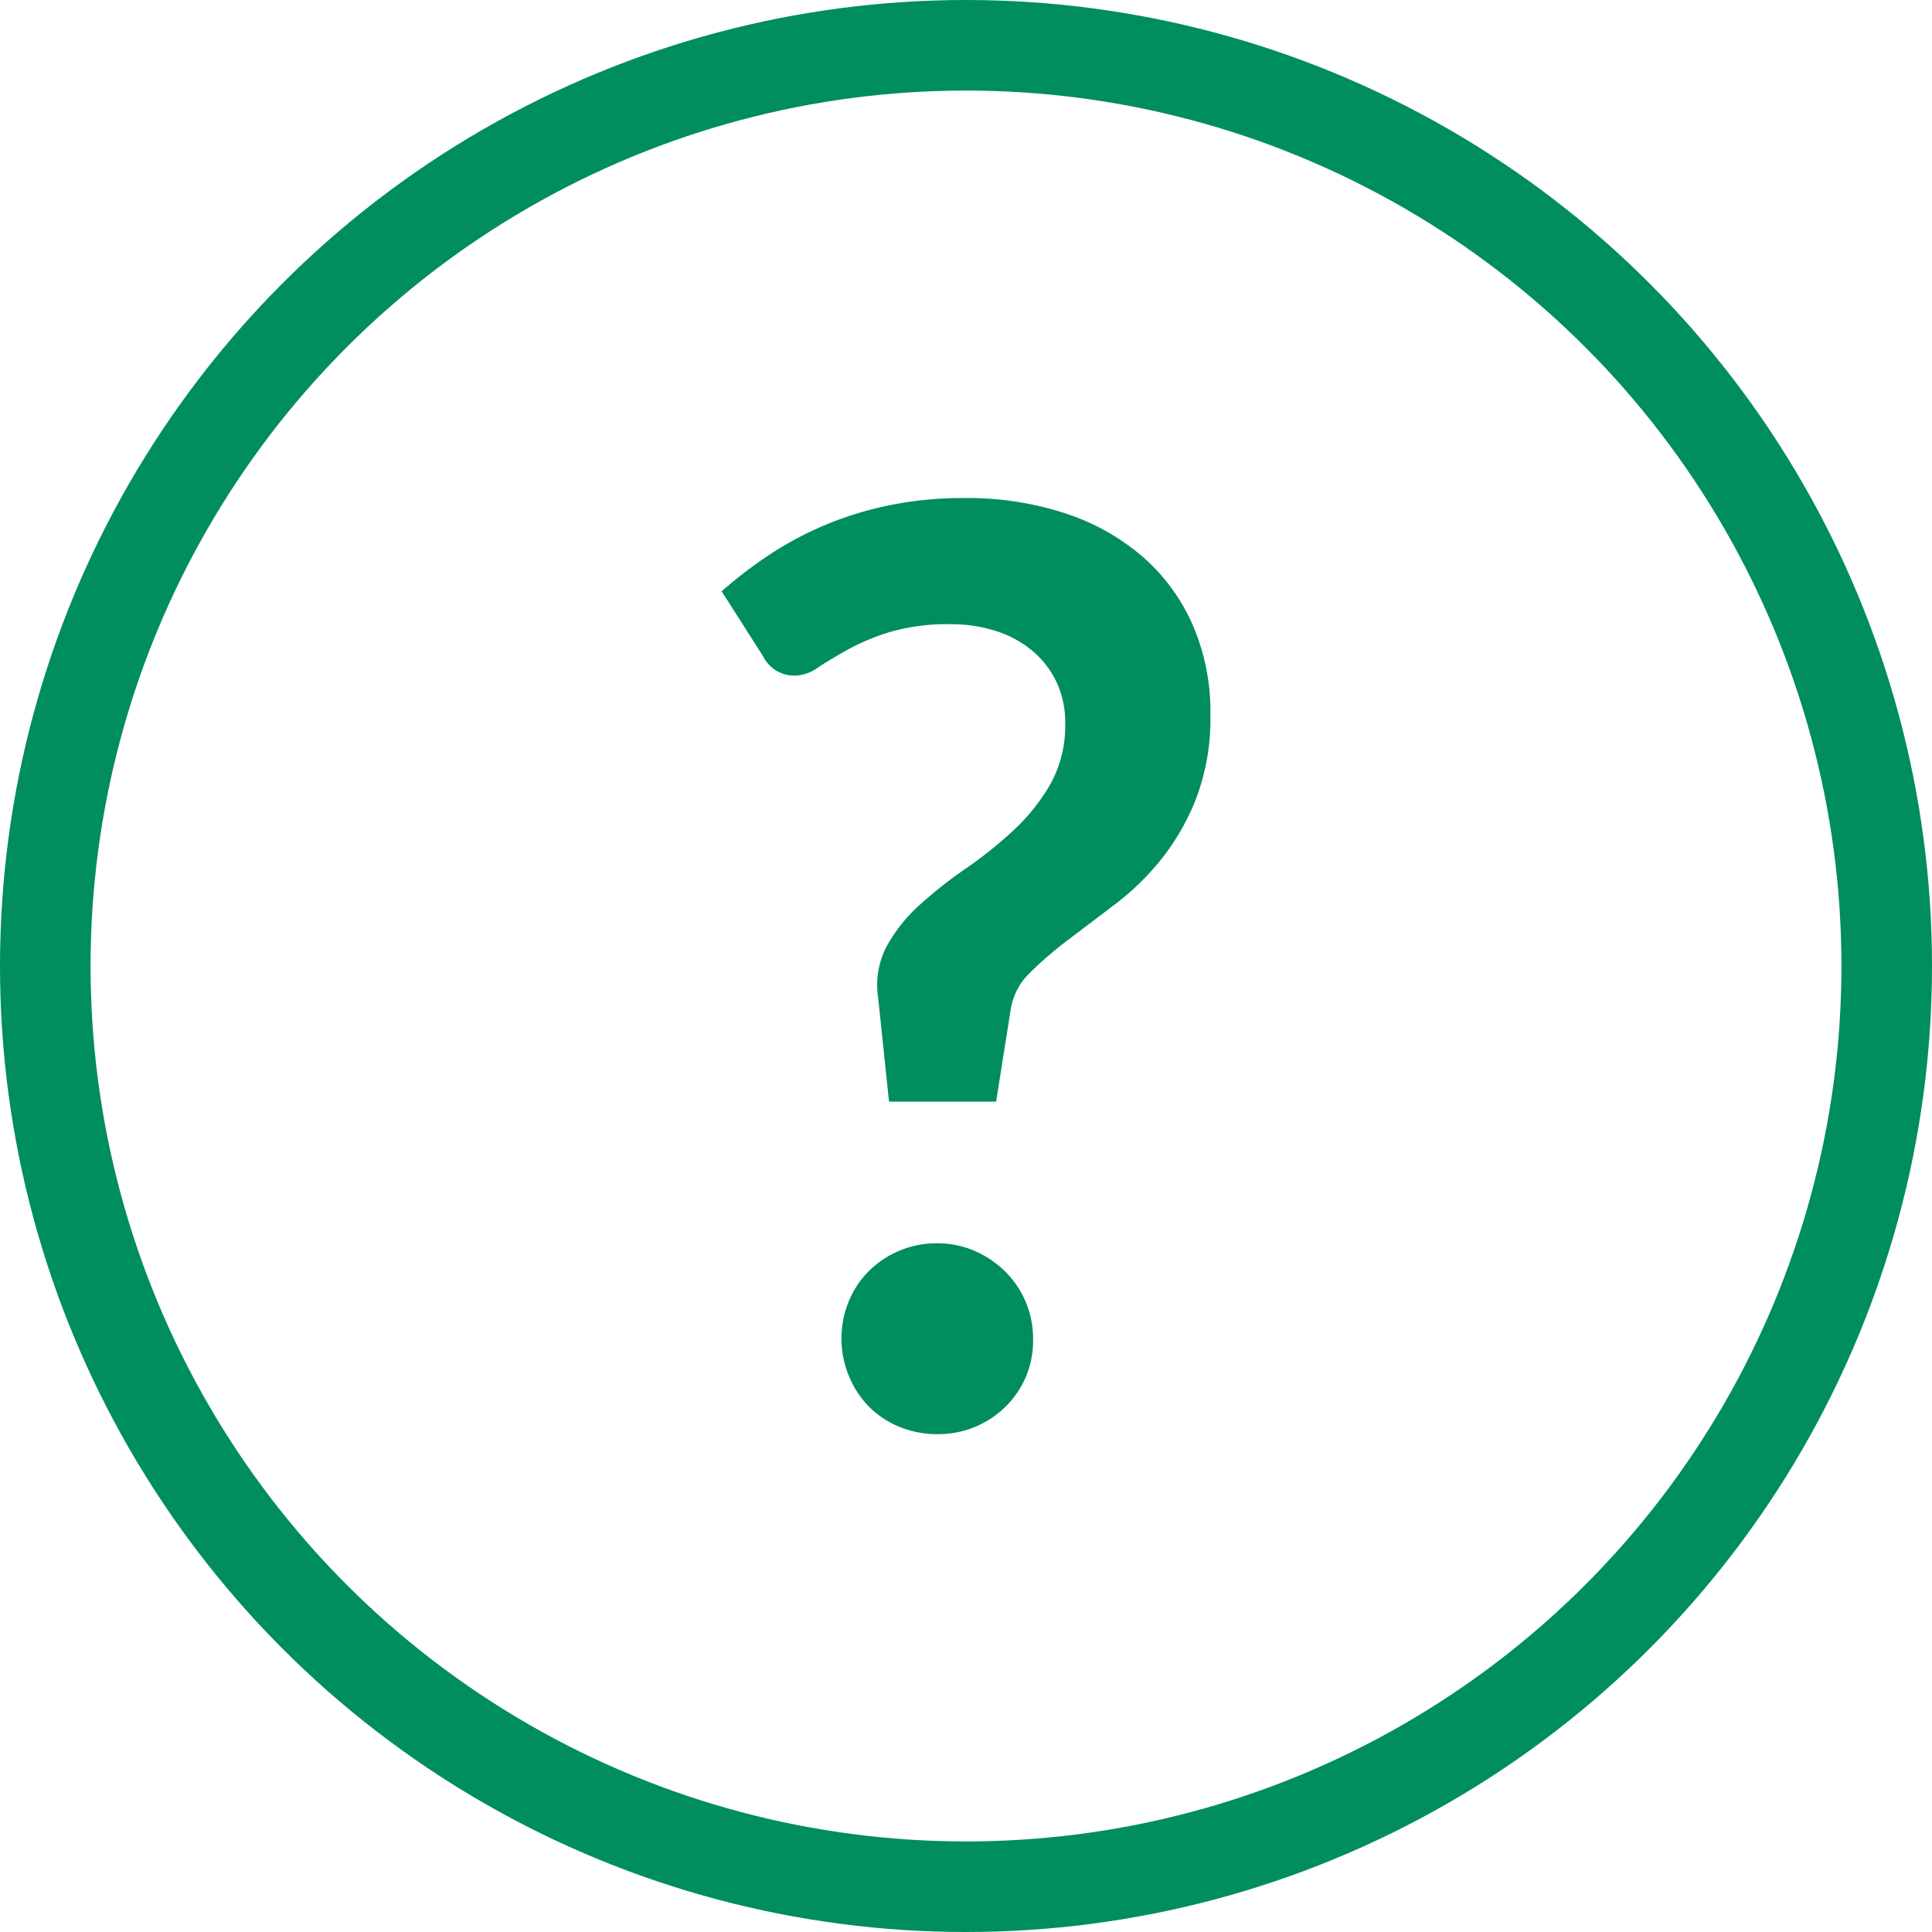
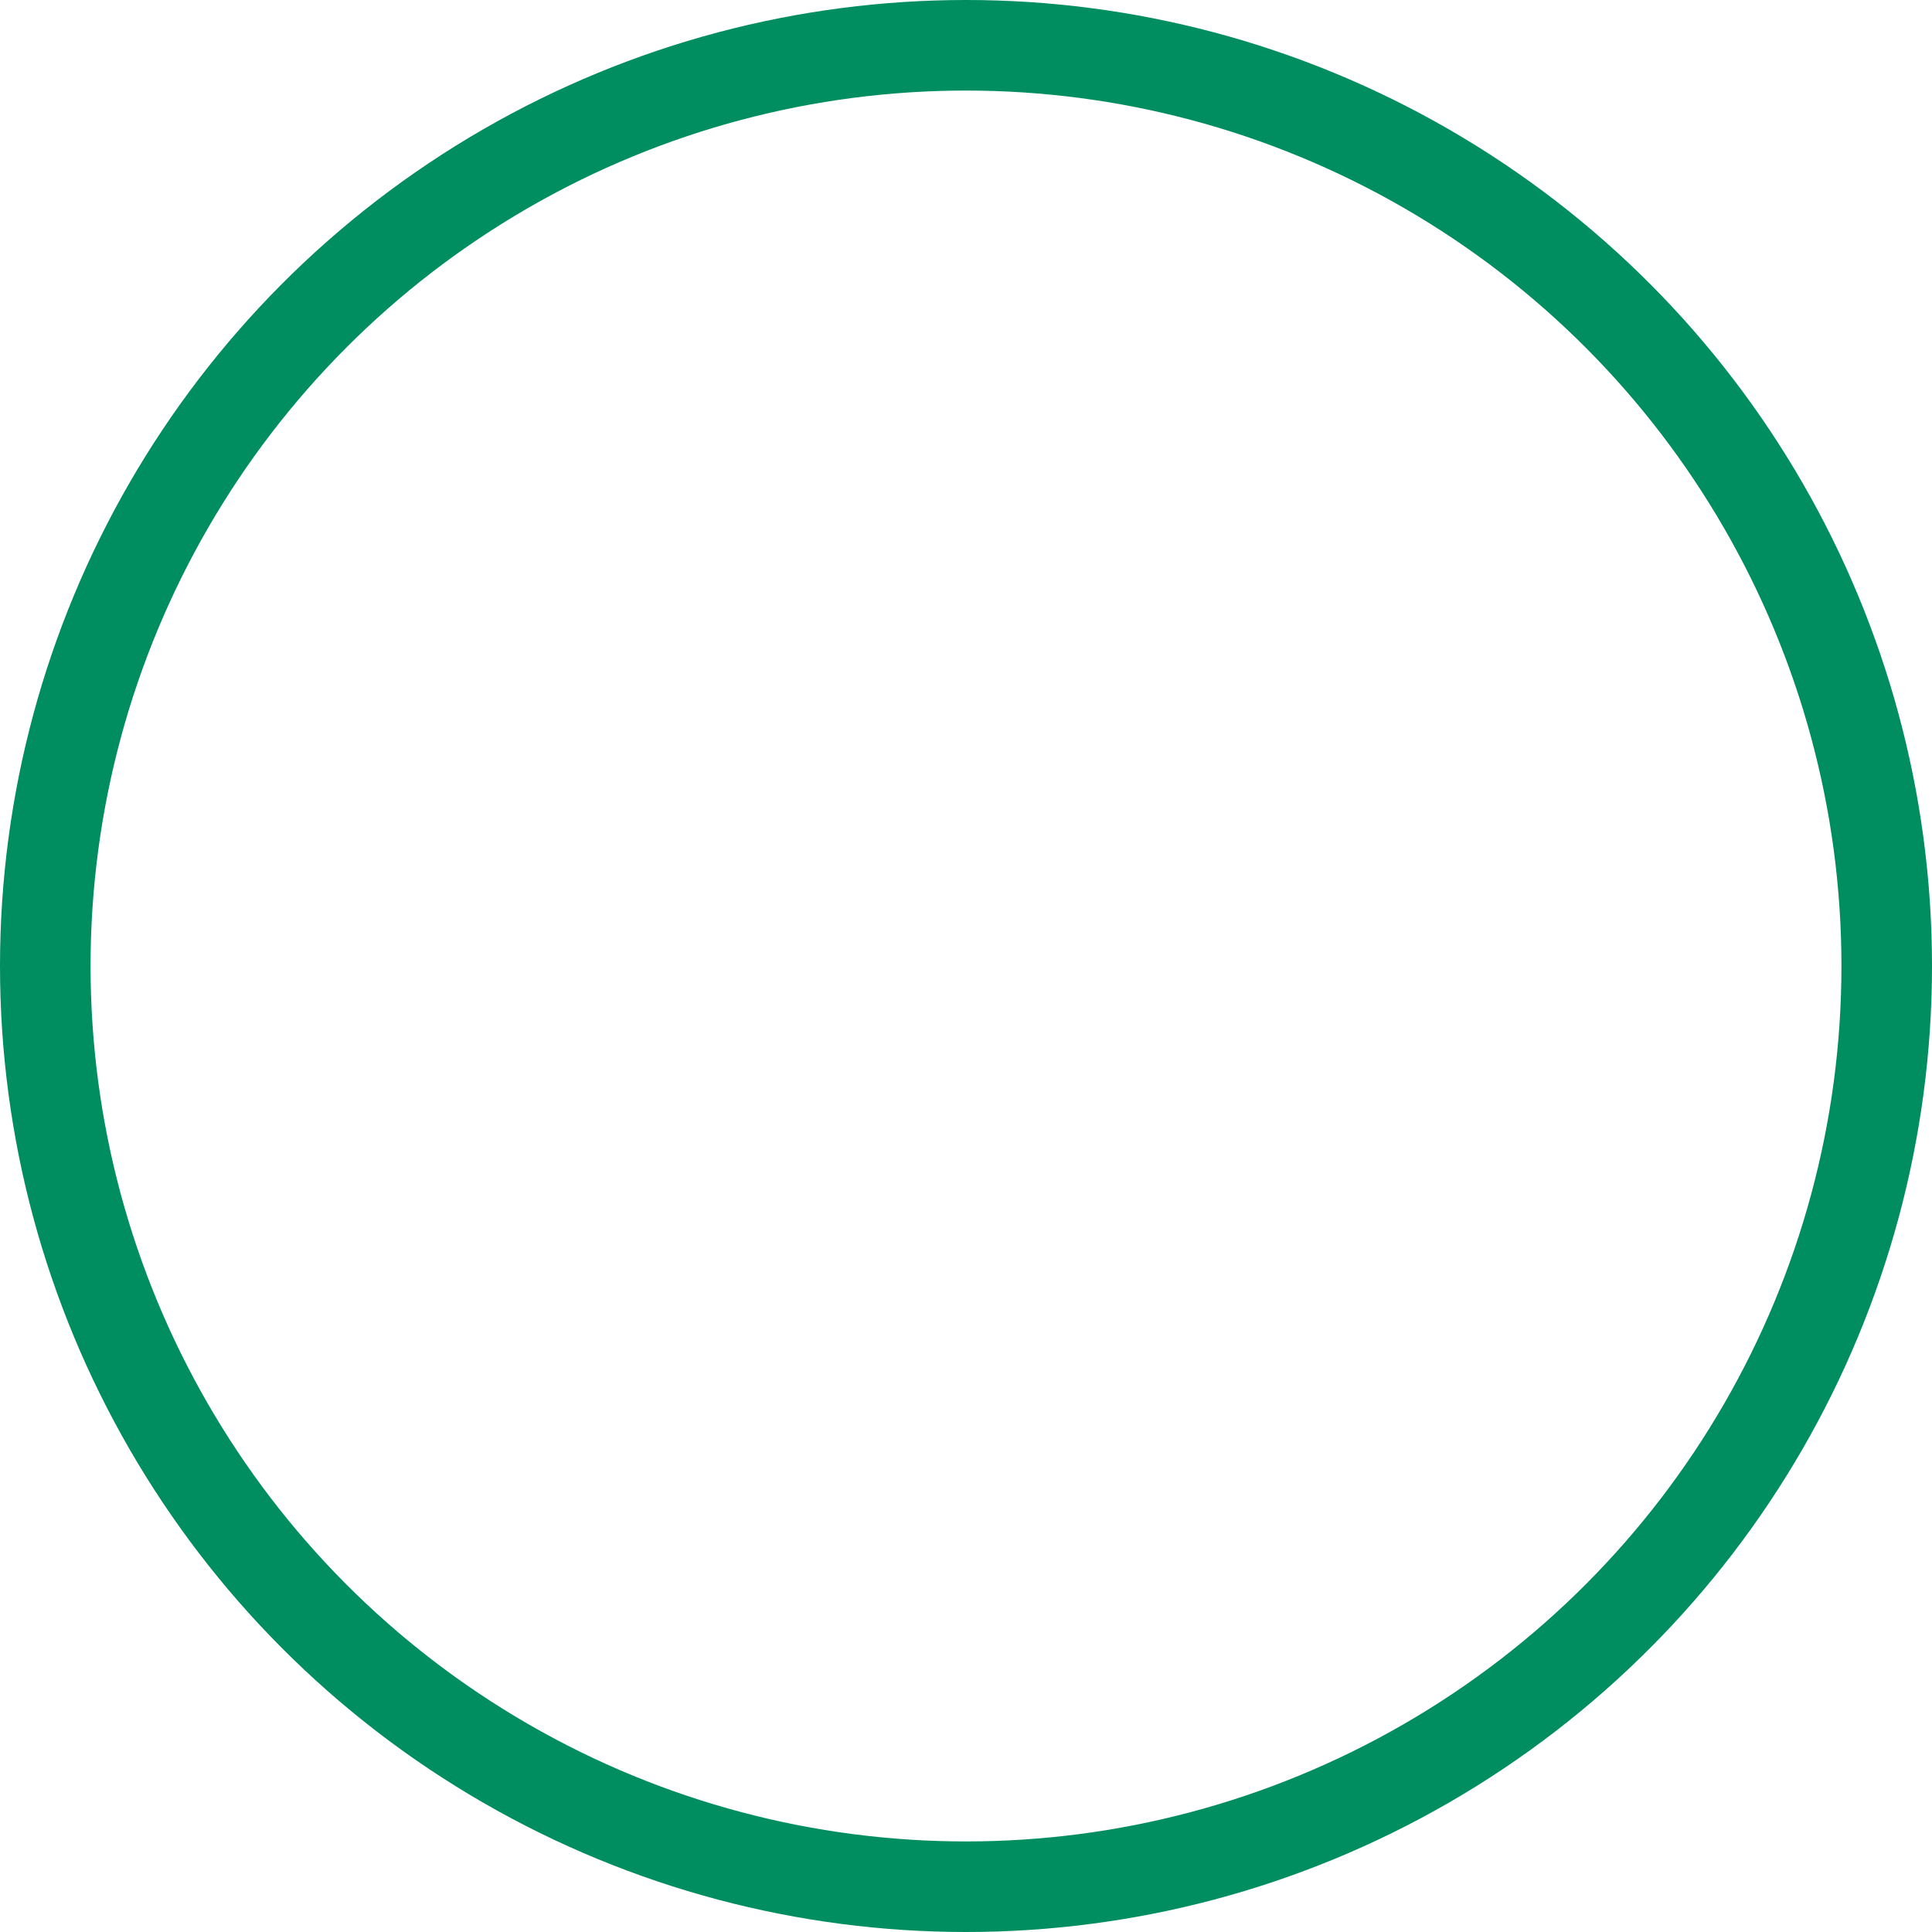
<svg xmlns="http://www.w3.org/2000/svg" width="32" height="32" viewBox="0 0 32 32">
  <g id="Group_62841" data-name="Group 62841" transform="translate(-942 -1119)">
    <rect id="Rectangle_9794" data-name="Rectangle 9794" width="32" height="32" transform="translate(942 1119)" fill="none" />
    <g id="Ellipse_5" data-name="Ellipse 5" transform="translate(942 1119)" fill="none" stroke="#008d60" stroke-width="1.5">
-       <circle cx="16" cy="16" r="16" stroke="none" />
      <circle cx="16" cy="16" r="15.25" fill="none" />
    </g>
-     <path id="Path_257346" data-name="Path 257346" d="M.746-13.808a7.3,7.3,0,0,1,.782-.6,5.615,5.615,0,0,1,.919-.493,5.718,5.718,0,0,1,1.071-.331,6.1,6.1,0,0,1,1.25-.121,5.206,5.206,0,0,1,1.664.252,3.741,3.741,0,0,1,1.286.719,3.207,3.207,0,0,1,.829,1.129,3.607,3.607,0,0,1,.294,1.48A3.74,3.74,0,0,1,8.61-10.39a3.888,3.888,0,0,1-.577,1.013,4.373,4.373,0,0,1-.761.745l-.782.593a6.141,6.141,0,0,0-.635.546,1.078,1.078,0,0,0-.32.6L5.292-5.355H3.518L3.339-7.066a1.391,1.391,0,0,1,.142-.866,2.634,2.634,0,0,1,.546-.683,7.2,7.2,0,0,1,.761-.6,6.9,6.9,0,0,0,.787-.63,3.305,3.305,0,0,0,.614-.766,1.985,1.985,0,0,0,.247-1.013,1.563,1.563,0,0,0-.142-.677,1.532,1.532,0,0,0-.394-.515,1.765,1.765,0,0,0-.6-.331,2.426,2.426,0,0,0-.761-.116,3.392,3.392,0,0,0-1.013.131,3.736,3.736,0,0,0-.7.294q-.289.163-.488.294a.671.671,0,0,1-.357.131.573.573,0,0,1-.546-.315ZM2.73-1.428a1.615,1.615,0,0,1,.121-.619,1.52,1.52,0,0,1,.331-.5,1.589,1.589,0,0,1,.5-.336,1.582,1.582,0,0,1,.63-.126,1.545,1.545,0,0,1,.625.126,1.671,1.671,0,0,1,.5.336,1.546,1.546,0,0,1,.341.5,1.556,1.556,0,0,1,.126.619A1.545,1.545,0,0,1,5.786-.8a1.56,1.56,0,0,1-.341.5,1.6,1.6,0,0,1-.5.331,1.6,1.6,0,0,1-.625.121,1.642,1.642,0,0,1-.63-.121,1.52,1.52,0,0,1-.5-.331,1.533,1.533,0,0,1-.331-.5A1.6,1.6,0,0,1,2.73-1.428Z" transform="translate(953.207 1142.602)" fill="#008d60" />
  </g>
</svg>